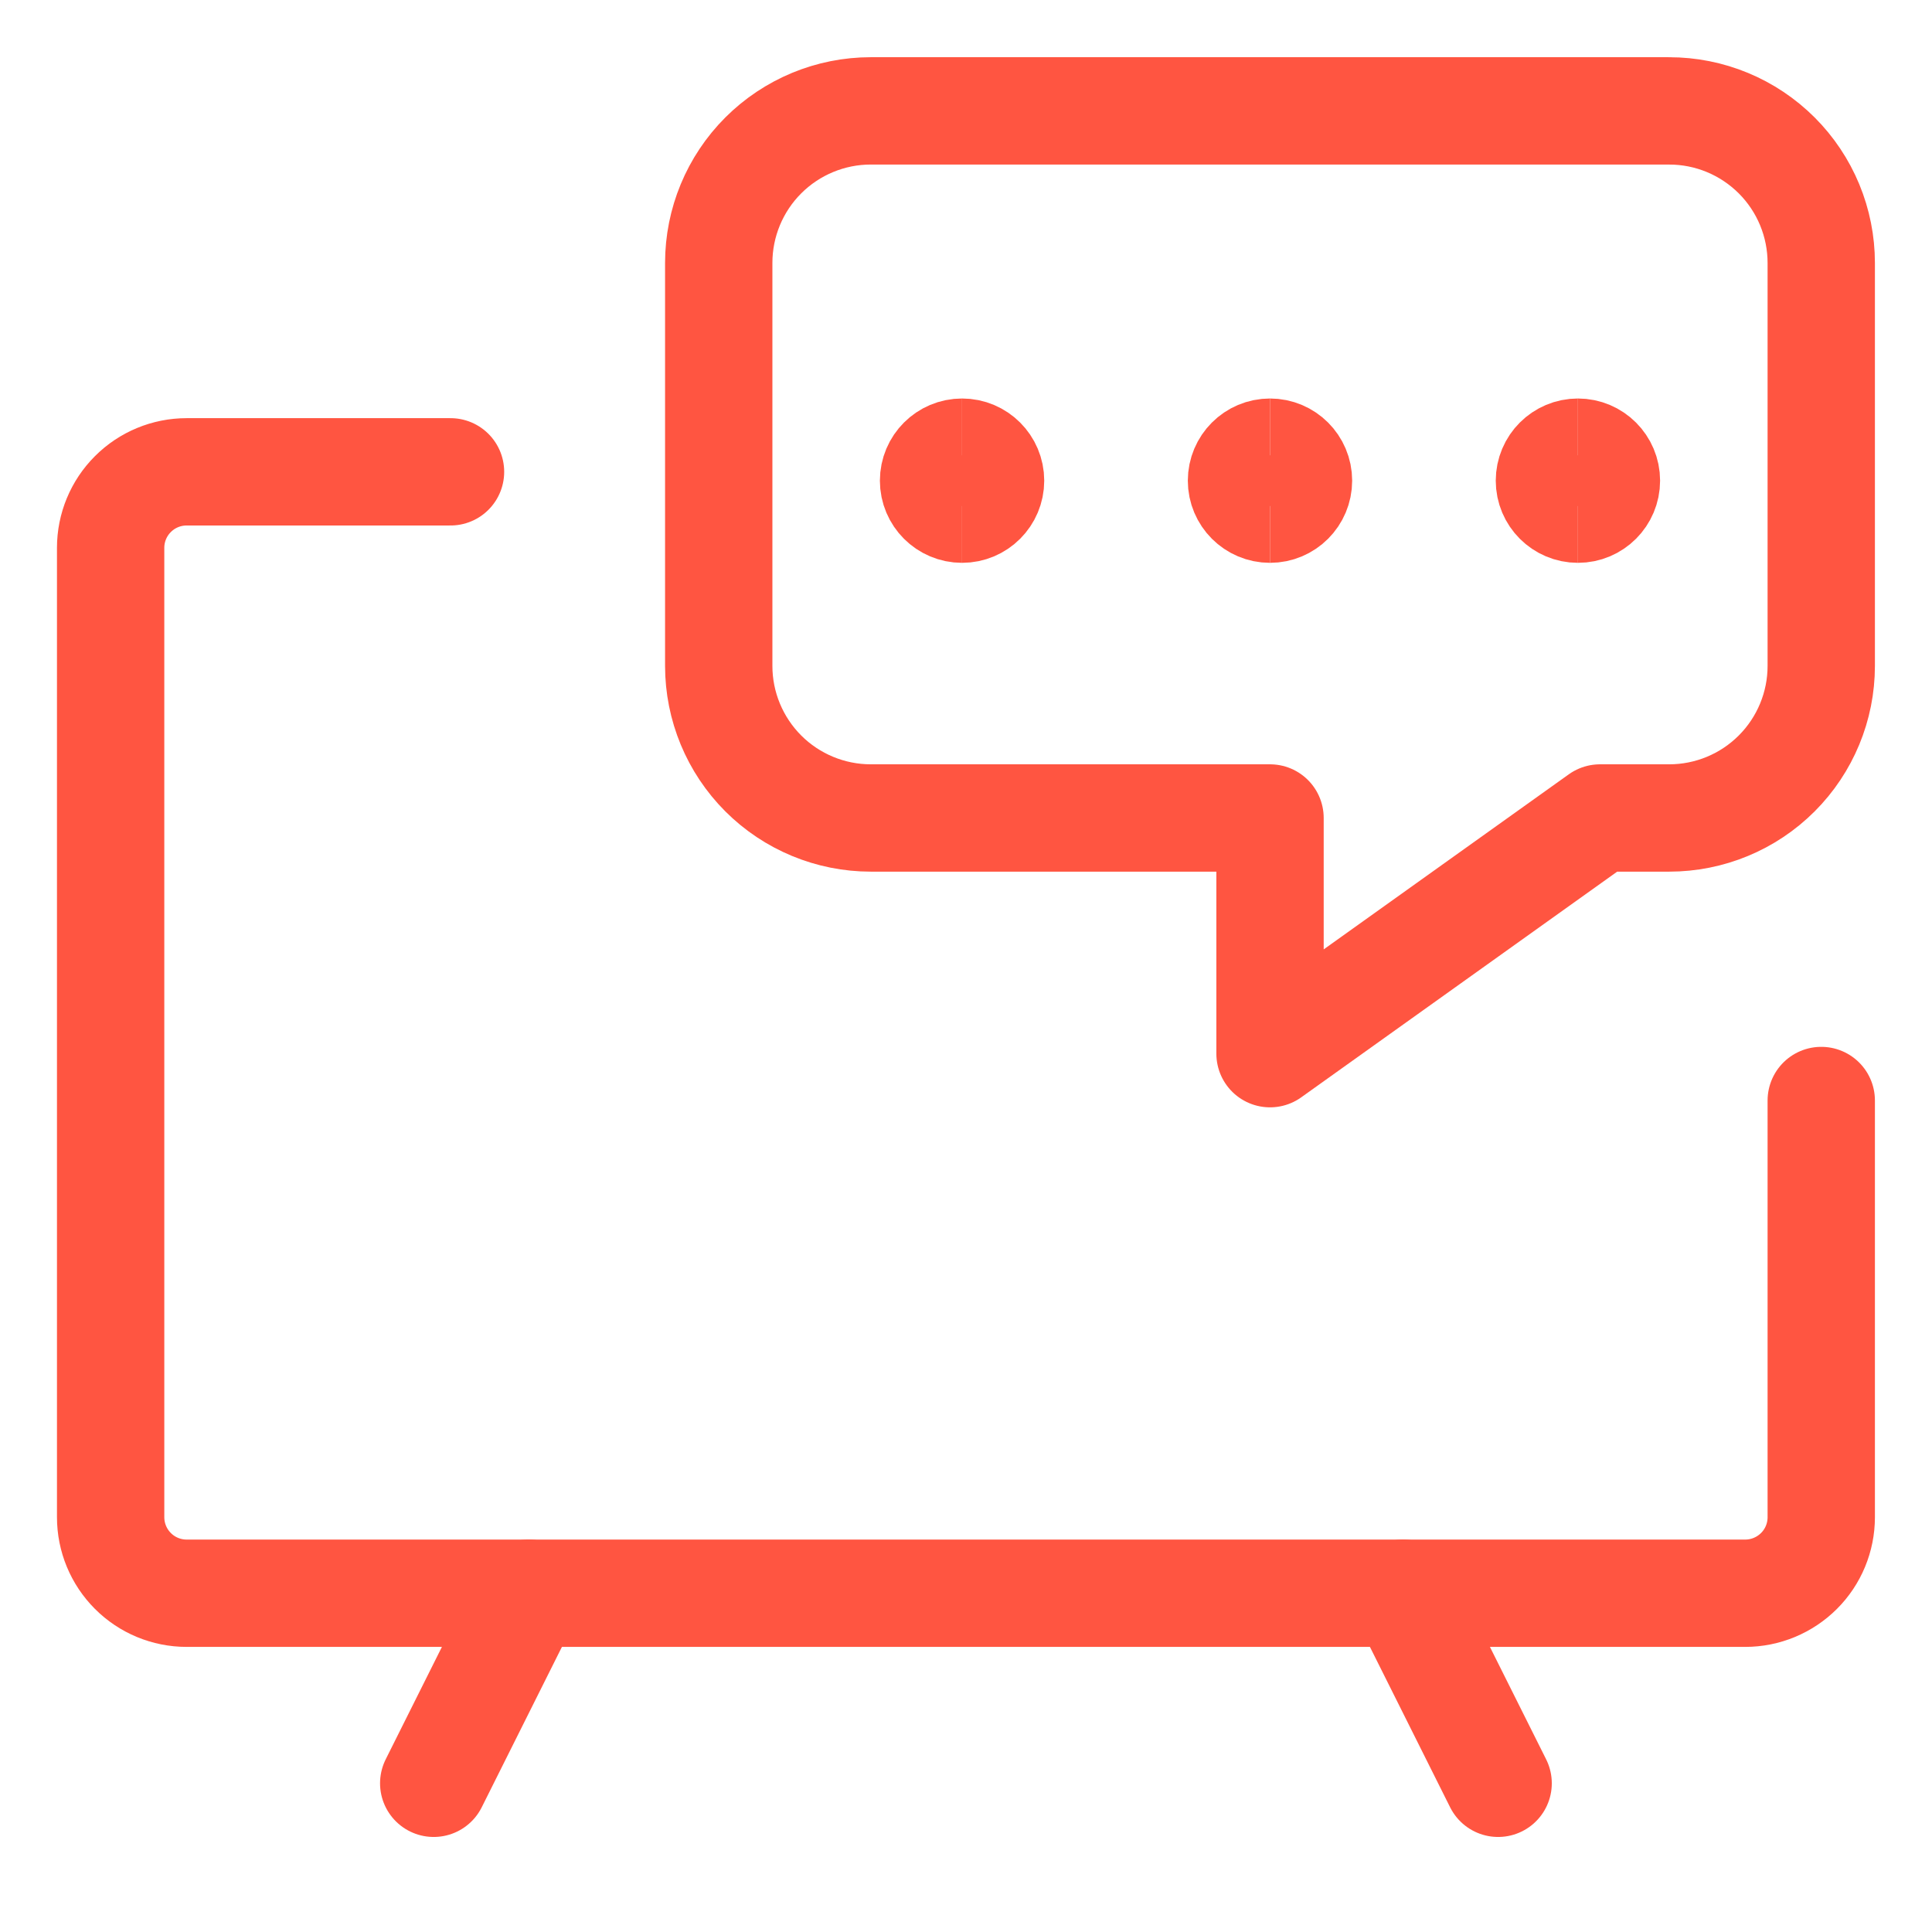
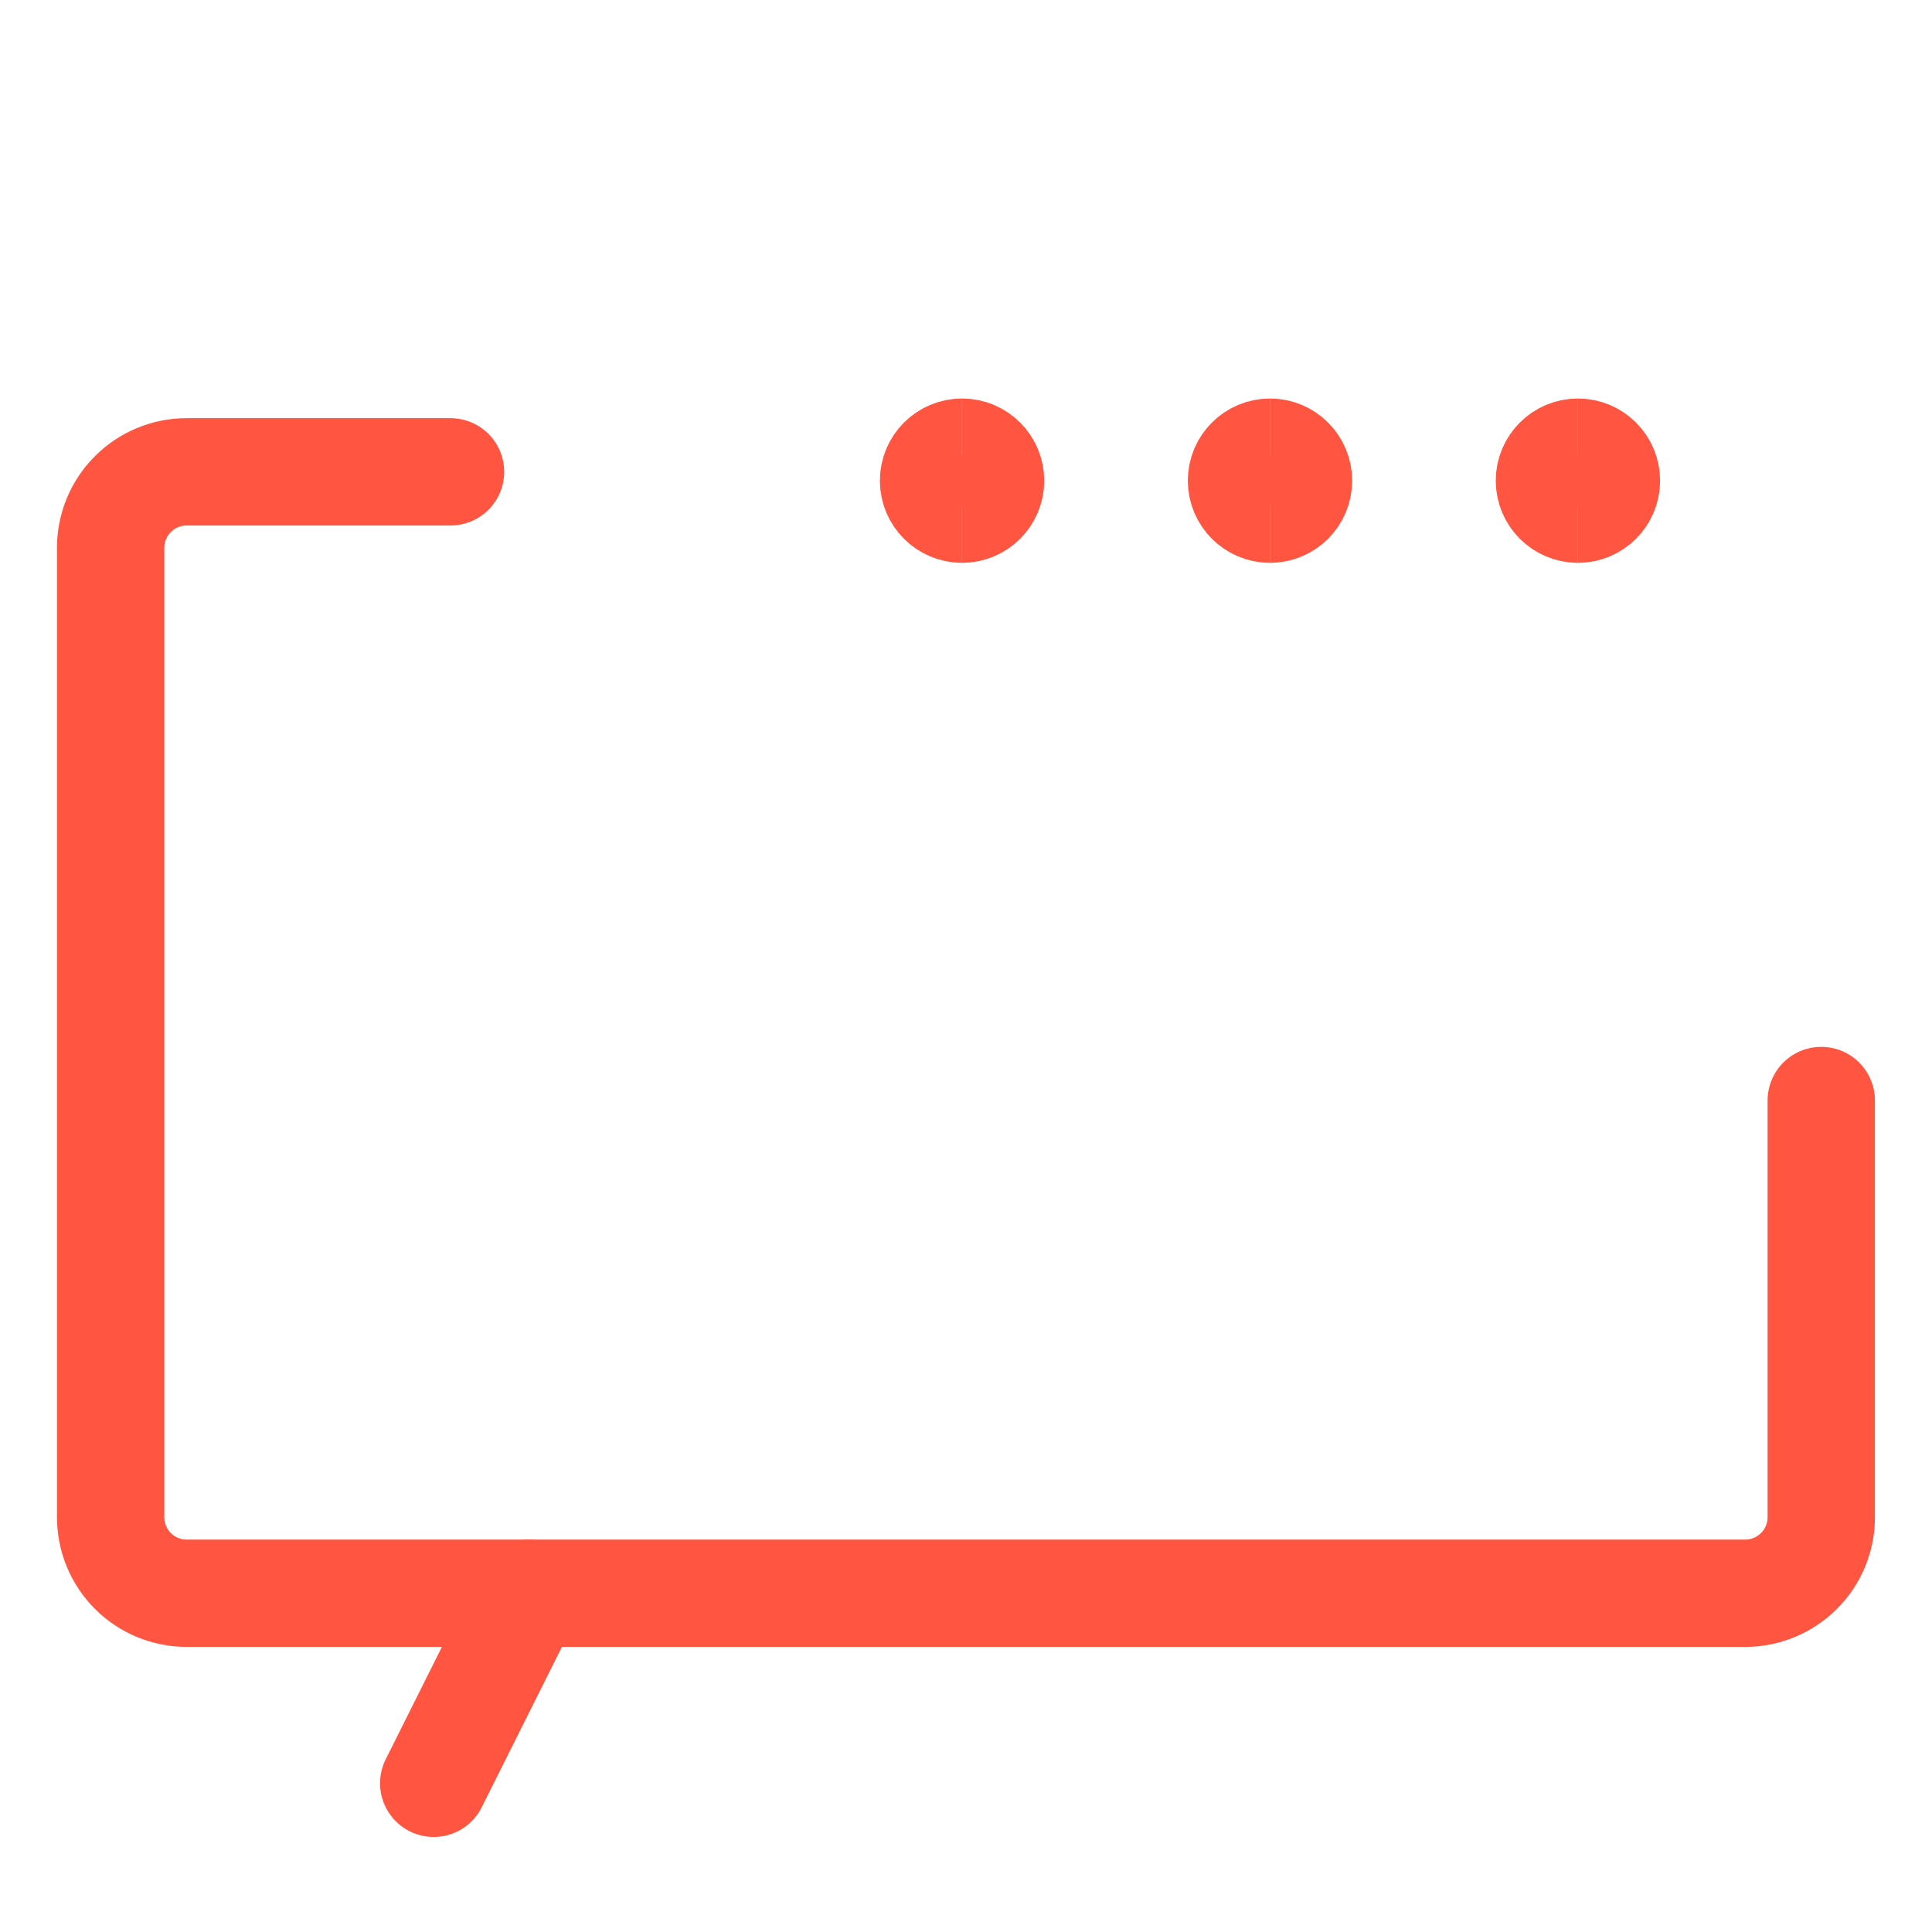
<svg xmlns="http://www.w3.org/2000/svg" fill="none" viewBox="-1.335 -1.335 48.06 48.06" id="Smart-Tv-Voice-Control-2--Streamline-Ultimate" height="48.06" width="48.06">
  <desc>
    Smart Tv Voice Control 2 Streamline Icon: https://streamlinehq.com
  </desc>
-   <path stroke="#ff5541" stroke-linecap="round" stroke-linejoin="round" d="M40.185 1.423h-19.858c-1.003 0 -1.965 0.399 -2.675 1.108 -0.709 0.709 -1.108 1.671 -1.108 2.675v10.024c0 1.003 0.399 1.965 1.108 2.675 0.709 0.709 1.672 1.108 2.675 1.108h9.931v5.863l8.208 -5.863h1.721c1.003 0 1.965 -0.398 2.675 -1.108 0.709 -0.709 1.108 -1.671 1.108 -2.675v-10.024c0 -0.497 -0.098 -0.989 -0.288 -1.448 -0.19 -0.459 -0.469 -0.876 -0.82 -1.227 -0.352 -0.351 -0.769 -0.63 -1.228 -0.82 -0.459 -0.19 -0.951 -0.288 -1.448 -0.287v0Z" stroke-width="2.67" />
  <path stroke="#ff5541" d="M30.257 11.331c-0.392 0 -0.709 -0.318 -0.709 -0.709 0 -0.392 0.318 -0.709 0.709 -0.709" stroke-width="2.67" />
  <path stroke="#ff5541" d="M30.257 11.331c0.392 0 0.709 -0.318 0.709 -0.709 0 -0.392 -0.318 -0.709 -0.709 -0.709" stroke-width="2.67" />
  <path stroke="#ff5541" d="M37.917 11.331c-0.392 0 -0.709 -0.318 -0.709 -0.709 0 -0.392 0.318 -0.709 0.709 -0.709" stroke-width="2.67" />
  <path stroke="#ff5541" d="M37.917 11.331c0.392 0 0.709 -0.318 0.709 -0.709 0 -0.392 -0.318 -0.709 -0.709 -0.709" stroke-width="2.67" />
  <path stroke="#ff5541" d="M22.597 11.331c-0.392 0 -0.709 -0.318 -0.709 -0.709 0 -0.392 0.318 -0.709 0.709 -0.709" stroke-width="2.67" />
  <path stroke="#ff5541" d="M22.597 11.331c0.392 0 0.709 -0.318 0.709 -0.709 0 -0.392 -0.318 -0.709 -0.709 -0.709" stroke-width="2.67" />
  <path stroke="#ff5541" stroke-linecap="round" stroke-linejoin="round" d="M43.97 26.041v10.366c0 0.502 -0.199 0.983 -0.554 1.337s-0.836 0.554 -1.337 0.554h-38.771c-0.502 0 -0.983 -0.199 -1.337 -0.554 -0.355 -0.355 -0.554 -0.836 -0.554 -1.337V12.293c0 -0.502 0.199 -0.983 0.554 -1.337C2.325 10.601 2.806 10.402 3.308 10.402h6.564" stroke-width="2.67" />
  <path stroke="#ff5541" stroke-linecap="round" stroke-linejoin="round" d="m11.818 38.298 -2.364 4.728" stroke-width="2.67" />
-   <path stroke="#ff5541" stroke-linecap="round" stroke-linejoin="round" d="m33.568 38.298 2.364 4.728" stroke-width="2.67" />
</svg>